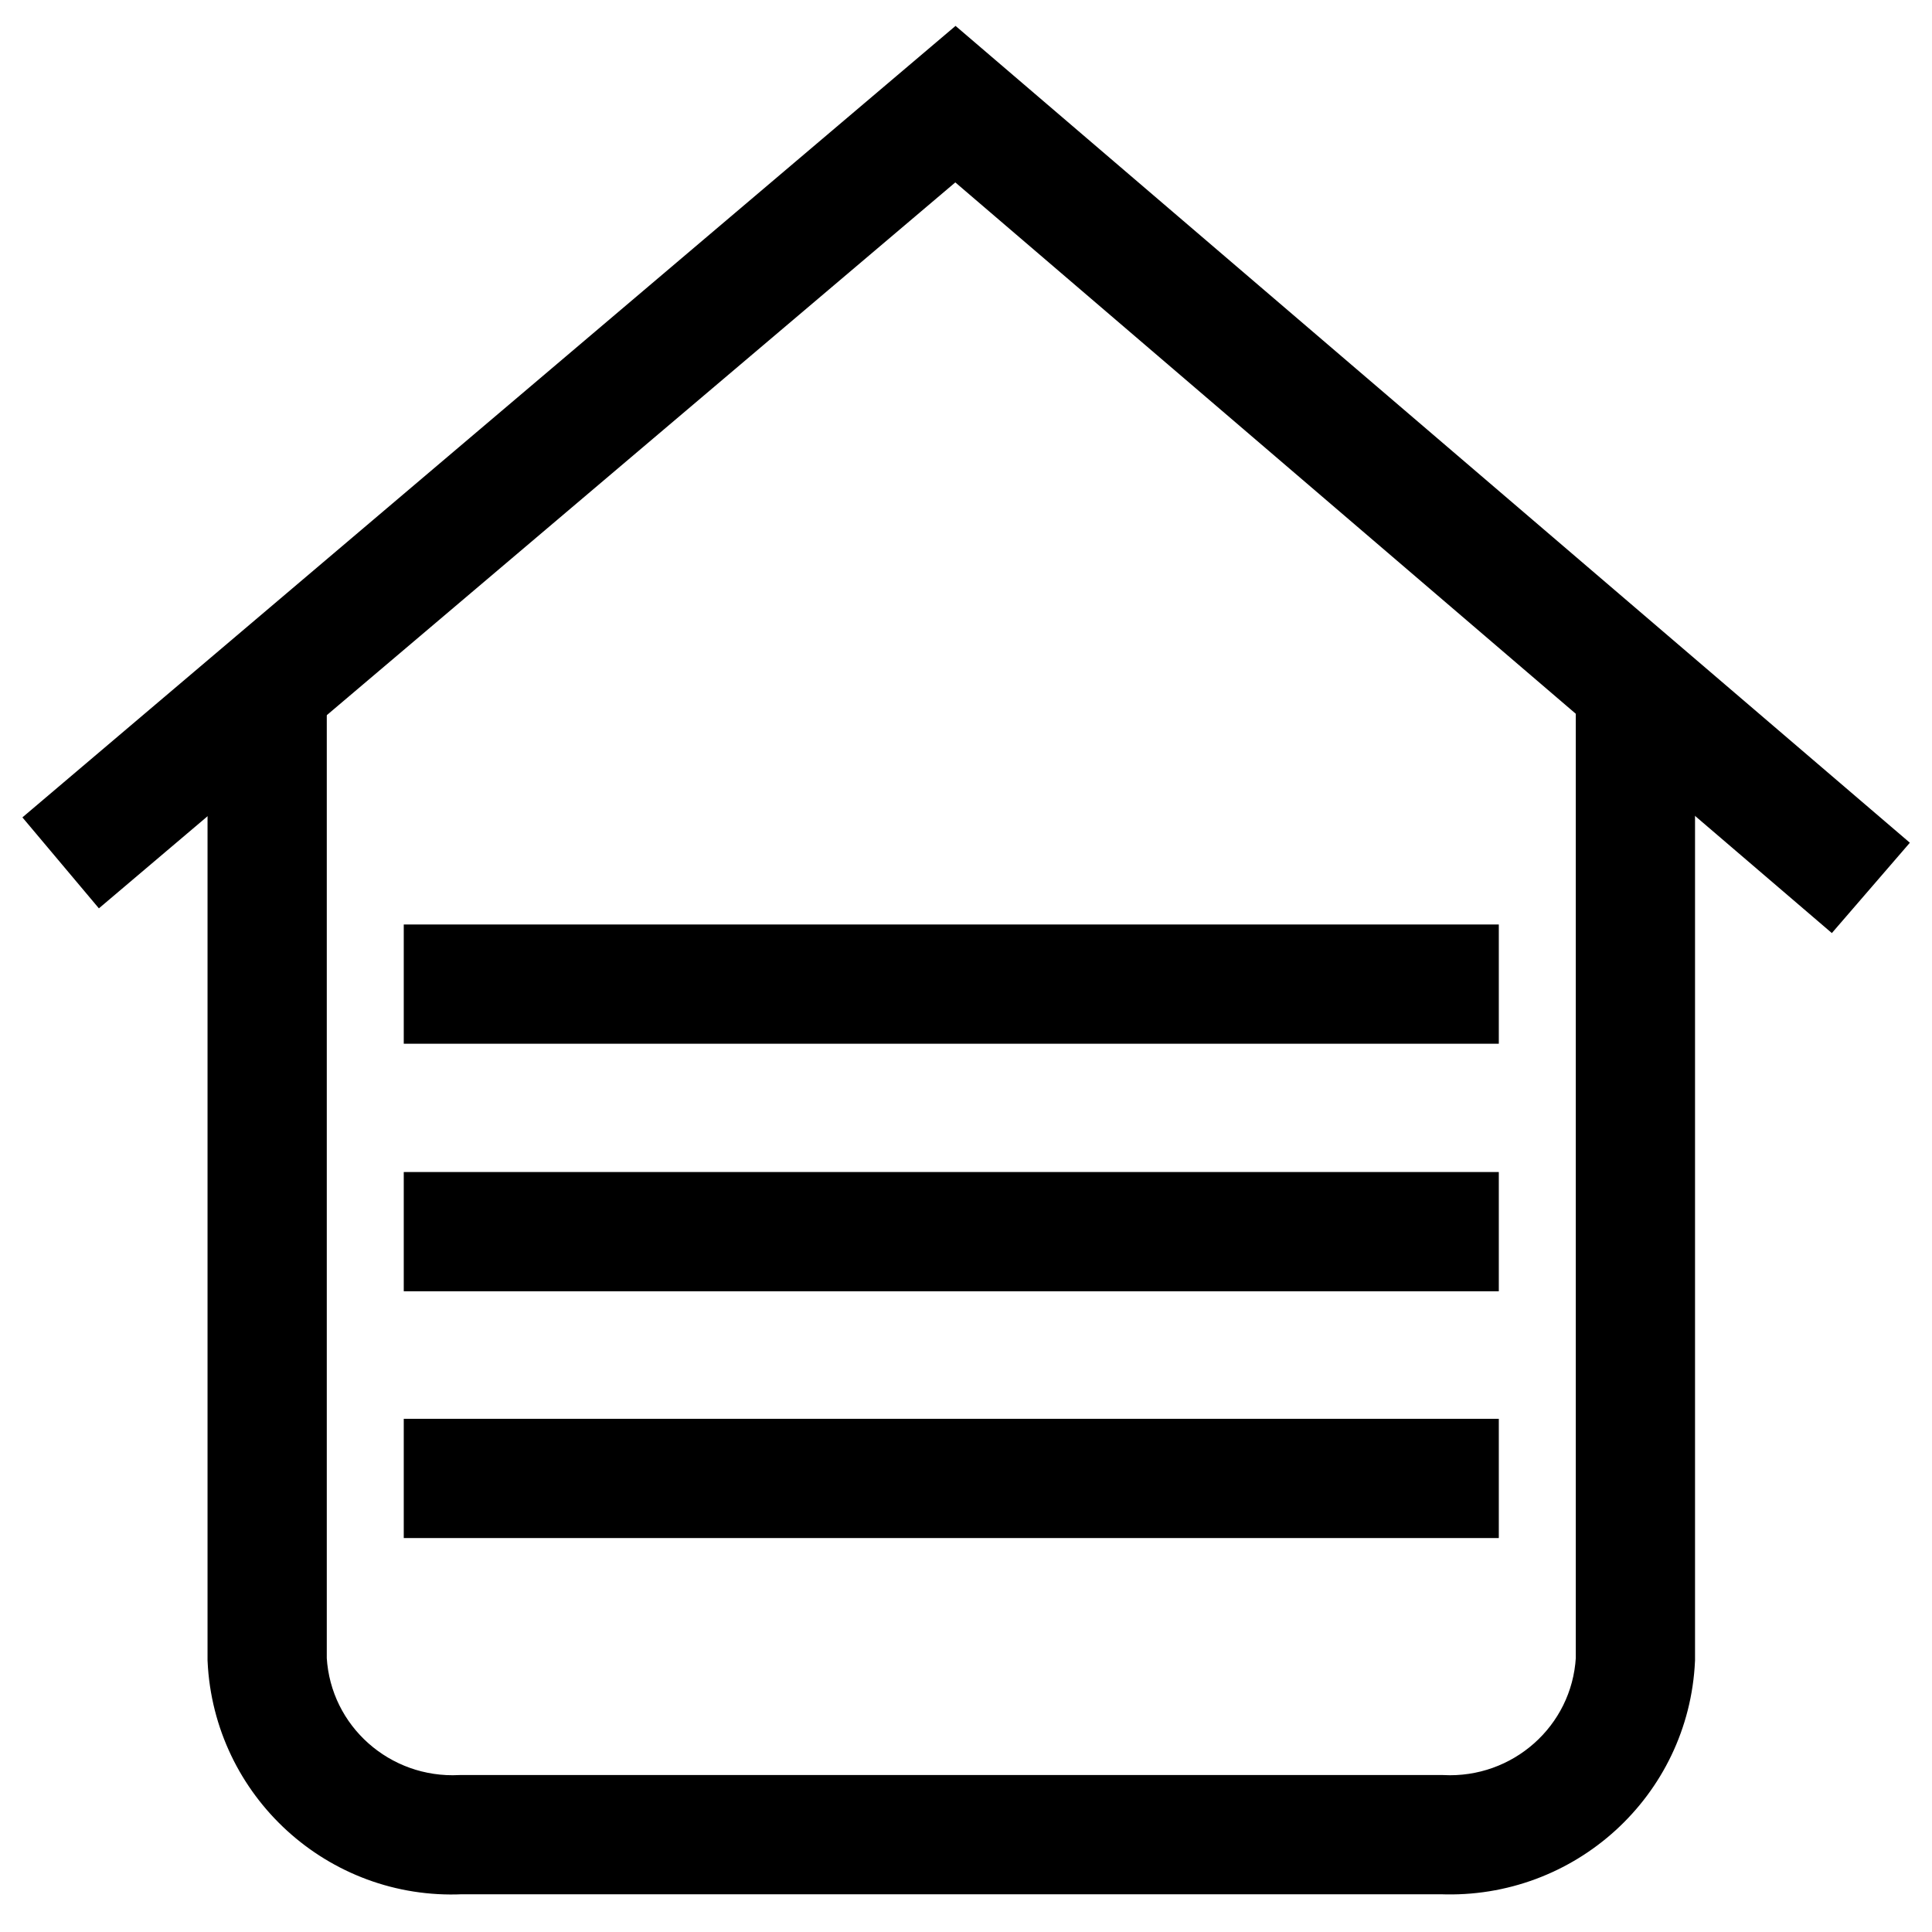
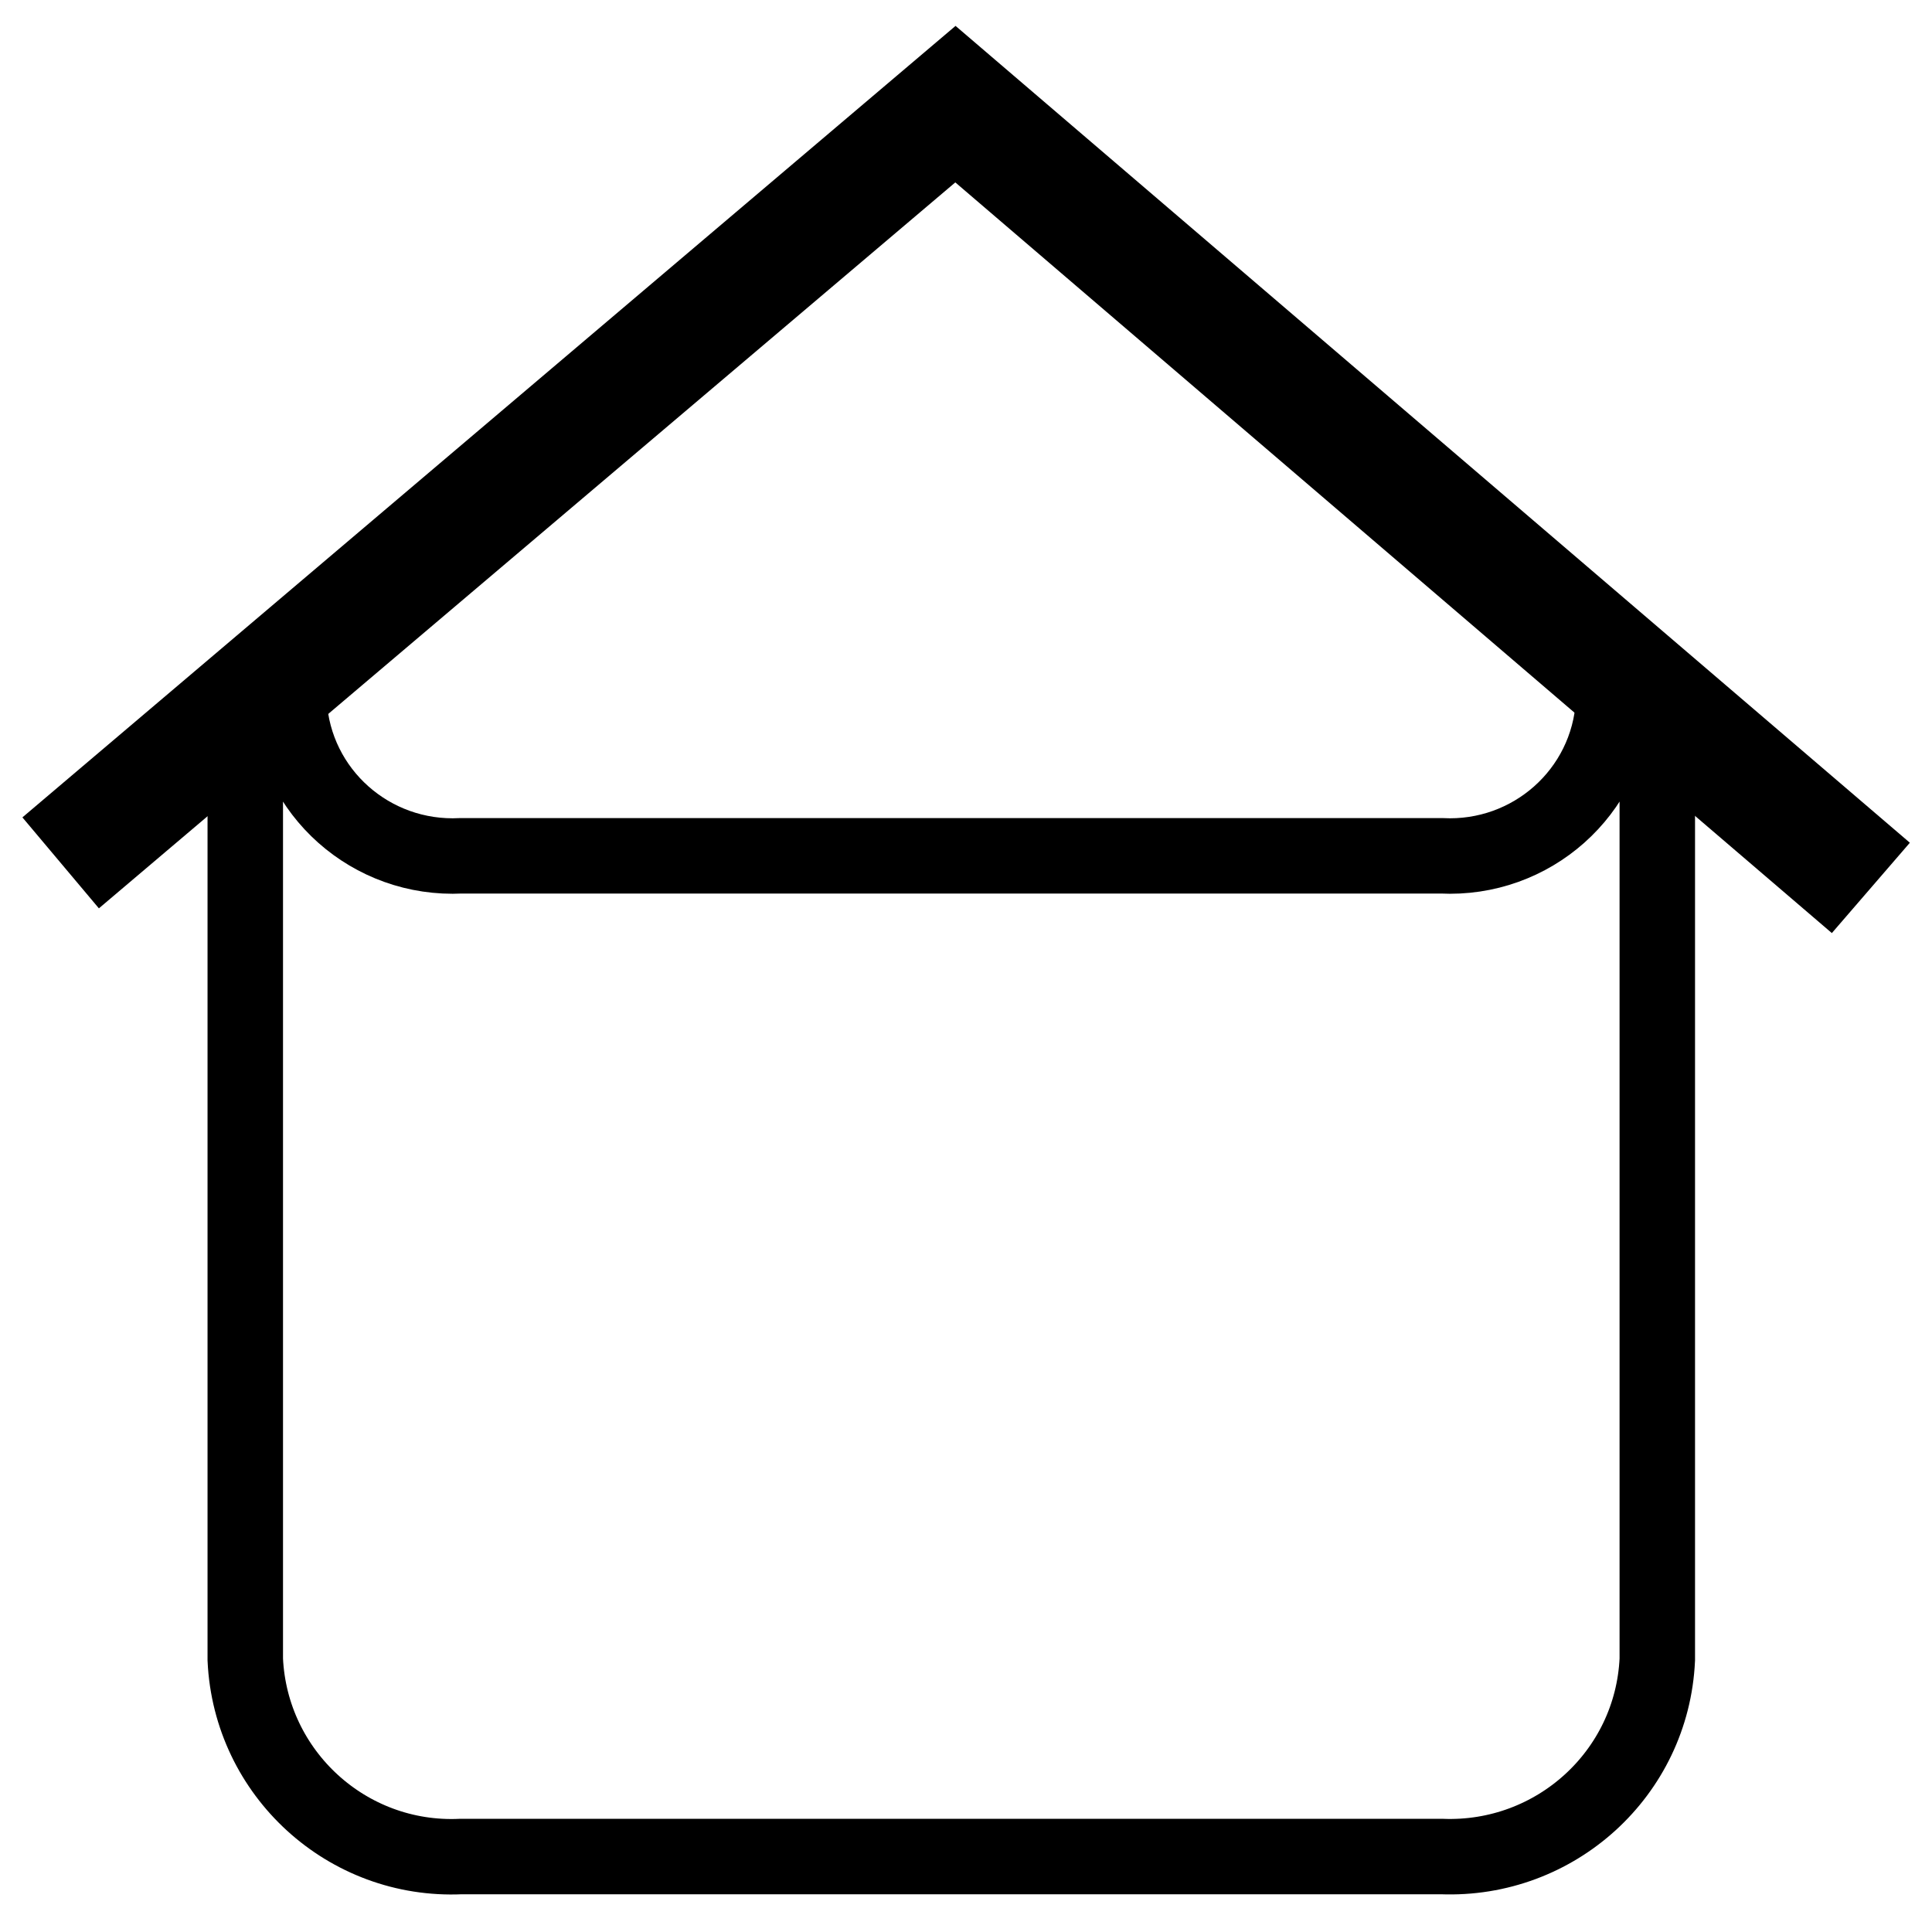
<svg xmlns="http://www.w3.org/2000/svg" version="1.1" x="0px" y="0px" viewBox="0 0 256 256" enable-background="new 0 0 256 256" xml:space="preserve">
  <g>
    <path stroke-width="10" fill-opacity="0" stroke="#000000" d="M242.2,116.6l-115.6-99L13.7,113.3l-3.7-4.4L126.6,10L246,112.2L242.2,116.6L242.2,116.6z" />
-     <path stroke-width="10" fill-opacity="0" stroke="#000000" d="M191,246H61.1c-15.1,0.7-27.9-11-28.6-26.1V93.1h5.8v126.8c0.7,11.9,10.9,20.9,22.8,20.3H191 c11.9,0.6,22.1-8.4,22.8-20.3V93.1h5.8v126.8C218.9,235,206.1,246.6,191,246z" />
-     <path stroke-width="10" fill-opacity="0" stroke="#000000" d="M58.5,127.5h135.1v5.8H58.5V127.5z M58.5,160.3h135.1v5.8H58.5V160.3z M58.5,193h135.1v5.8H58.5V193z" />
+     <path stroke-width="10" fill-opacity="0" stroke="#000000" d="M191,246H61.1c-15.1,0.7-27.9-11-28.6-26.1V93.1h5.8c0.7,11.9,10.9,20.9,22.8,20.3H191 c11.9,0.6,22.1-8.4,22.8-20.3V93.1h5.8v126.8C218.9,235,206.1,246.6,191,246z" />
  </g>
</svg>